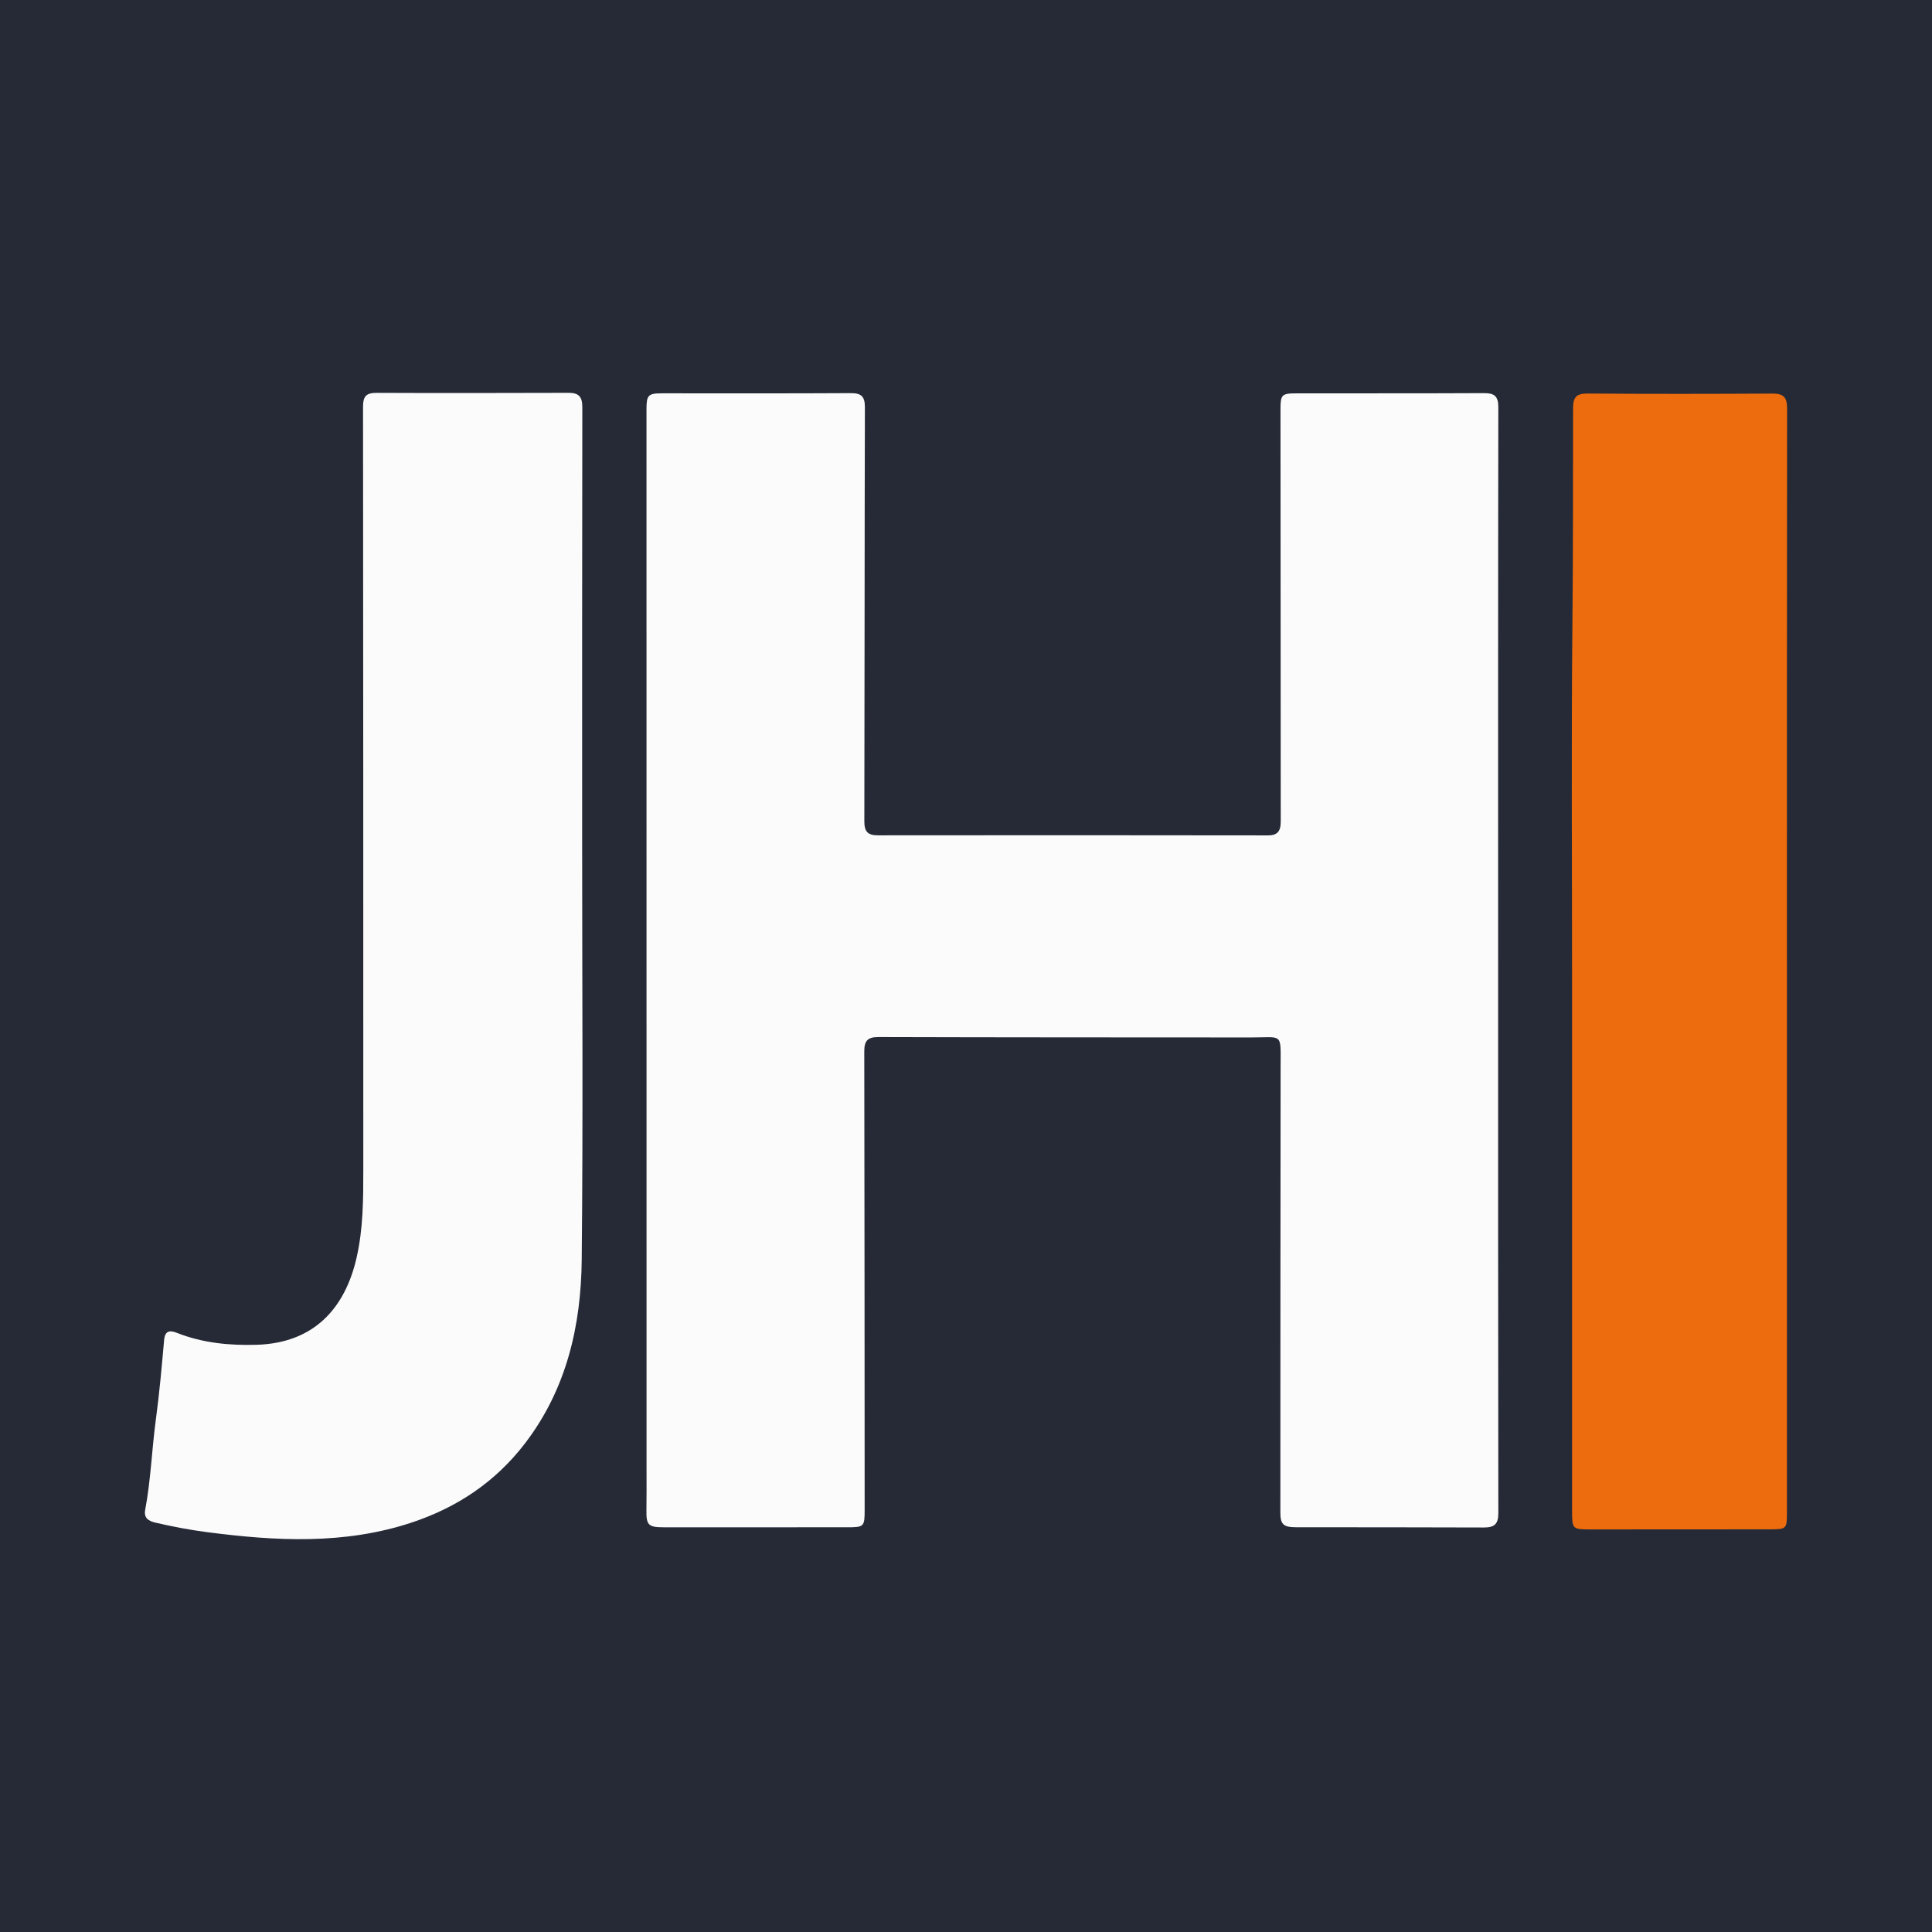
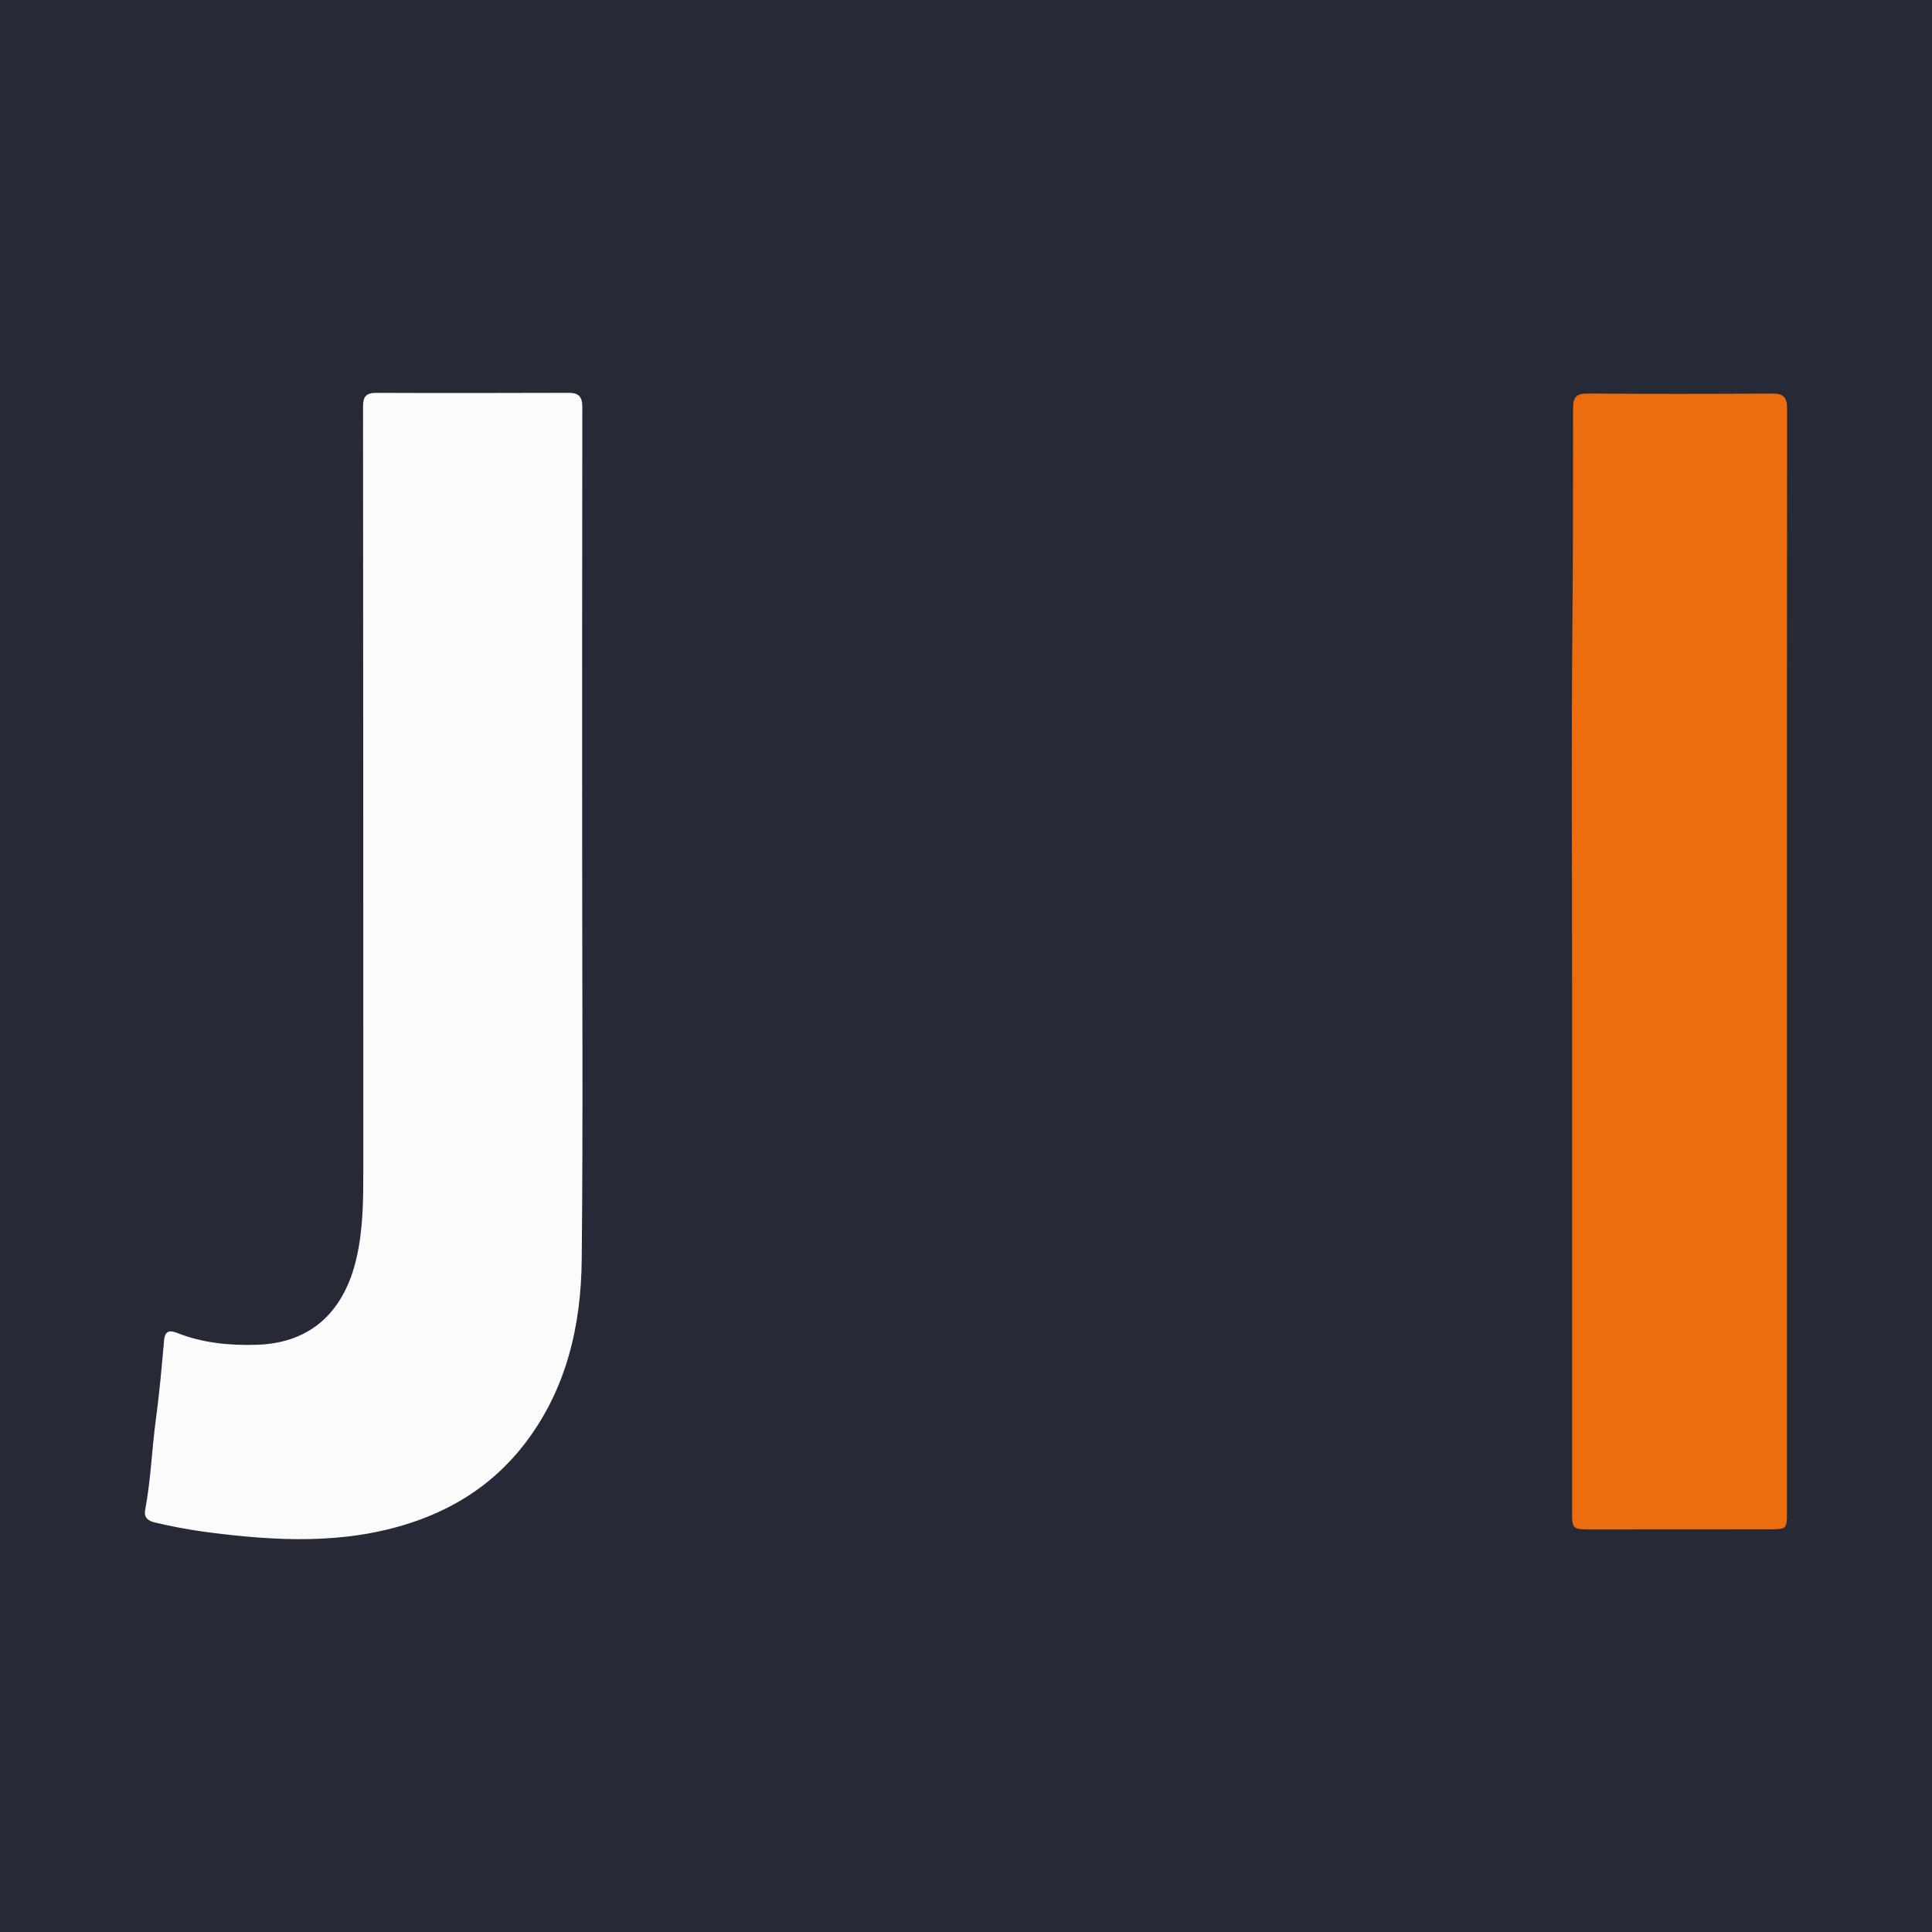
<svg xmlns="http://www.w3.org/2000/svg" version="1.1" id="Layer_1" x="0px" y="0px" width="200px" height="200px" viewBox="0 0 200 200" enable-background="new 0 0 200 200" xml:space="preserve">
  <rect fill="#262A37" width="200" height="200" />
  <g>
-     <path fill="#FBFBFB" d="M155.085,99.524c0.001,19.044-0.007,38.088,0.022,57.132c0.002,1.162-0.456,1.475-1.518,1.47   c-6.47-0.028-12.94-0.017-19.41-0.025c-1.327-0.002-1.636-0.3-1.636-1.525c0.006-15.382,0.004-30.763,0.025-46.145   c0.005-3.578,0.255-3.032-3.047-3.034c-12.859-0.008-25.717-0.004-38.576-0.042c-1.125-0.003-1.477,0.385-1.475,1.481   c0.03,15.788,0.029,31.577,0.038,47.366c0.001,1.873-0.027,1.903-1.904,1.902c-6.307-0.002-12.615-0.002-18.922,0.001   c-1.552,0.001-1.786-0.237-1.763-1.735c0.02-1.343,0.012-2.686,0.012-4.028c-0.001-36.664-0.003-73.328-0.006-109.992   c0-1.44,0.173-1.632,1.598-1.633c6.511-0.004,13.022,0.02,19.532-0.019c1.116-0.007,1.481,0.341,1.478,1.472   c-0.038,14.283-0.025,28.566-0.057,42.849c-0.002,1.052,0.337,1.455,1.401,1.454c13.469-0.017,26.938-0.013,40.407,0.006   c1.067,0.001,1.299-0.56,1.298-1.465c-0.014-14.202-0.016-28.403-0.026-42.605c-0.001-1.544,0.111-1.686,1.641-1.688   c6.47-0.008,12.94,0.007,19.41-0.023c1.059-0.005,1.5,0.279,1.498,1.451C155.074,61.273,155.084,80.398,155.085,99.524z" />
    <path fill="#FBFBFB" d="M60.264,87.061c0,14.447,0.101,28.894-0.044,43.34c-0.069,6.843-1.568,13.383-5.855,18.994   c-3.051,3.993-7.029,6.659-11.772,8.226c-6.951,2.297-14.028,1.912-21.132,0.99c-1.815-0.236-3.606-0.573-5.388-0.992   c-0.758-0.179-1.197-0.511-1.042-1.331c0.582-3.079,0.682-6.215,1.1-9.314c0.37-2.738,0.614-5.494,0.857-8.247   c0.089-1.004,0.618-1.031,1.326-0.751c2.659,1.053,5.432,1.319,8.258,1.235c5.898-0.177,9.14-3.737,10.344-9.028   c0.687-3.017,0.692-6.049,0.692-9.098c-0.001-26.33,0-52.659-0.027-78.989c-0.001-1.06,0.324-1.431,1.392-1.427   c6.633,0.029,13.266,0.014,19.9-0.003c1.025-0.003,1.411,0.397,1.409,1.468C60.254,57.11,60.264,72.086,60.264,87.061z" />
    <path fill="#EC6C0E" d="M184.984,99.642c0,18.963,0,37.927,0,56.89c0,1.745-0.033,1.781-1.77,1.783   c-6.185,0.005-12.371,0.008-18.556,0.01c-1.876,0.001-1.916-0.037-1.917-1.904c-0.001-18.23,0-36.461,0-54.691   c0-12.452-0.086-24.905,0.036-37.356c0.072-7.364,0.057-14.728,0.066-22.092c0.001-1.138,0.306-1.555,1.511-1.545   c6.388,0.053,12.778,0.04,19.166,0.006c1.127-0.006,1.48,0.427,1.479,1.521C184.978,61.39,184.984,80.516,184.984,99.642z" />
  </g>
</svg>